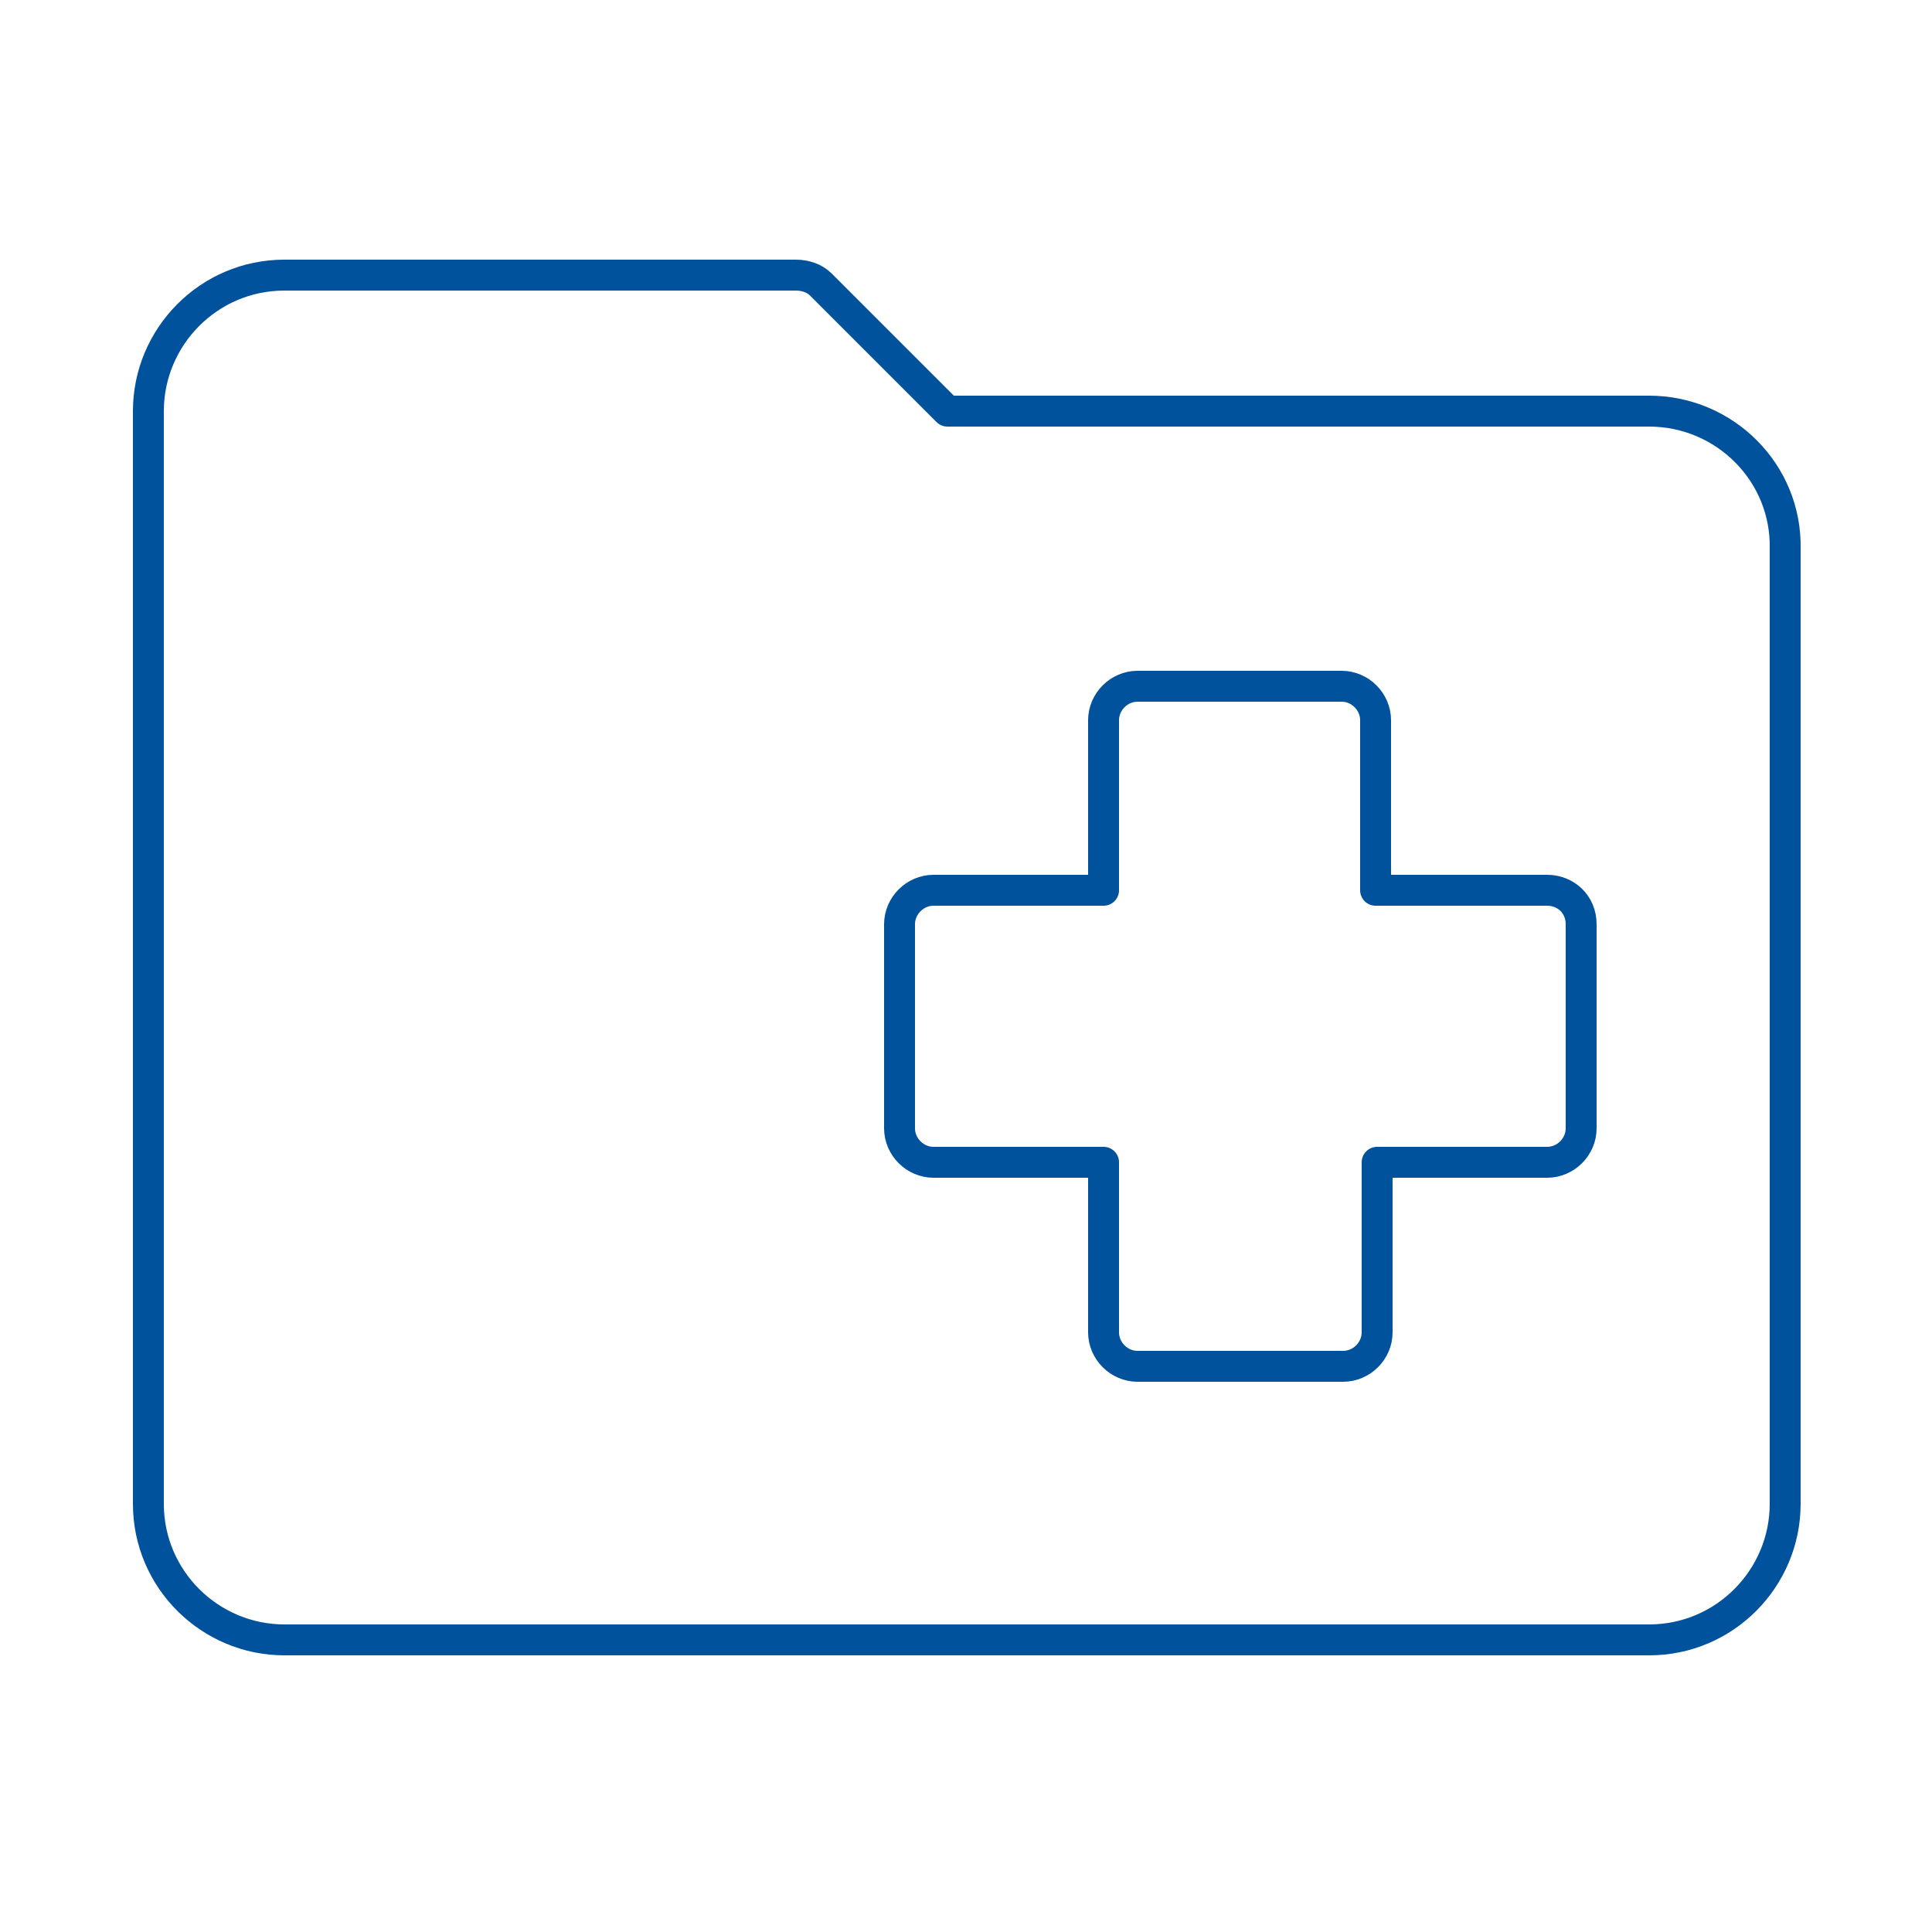
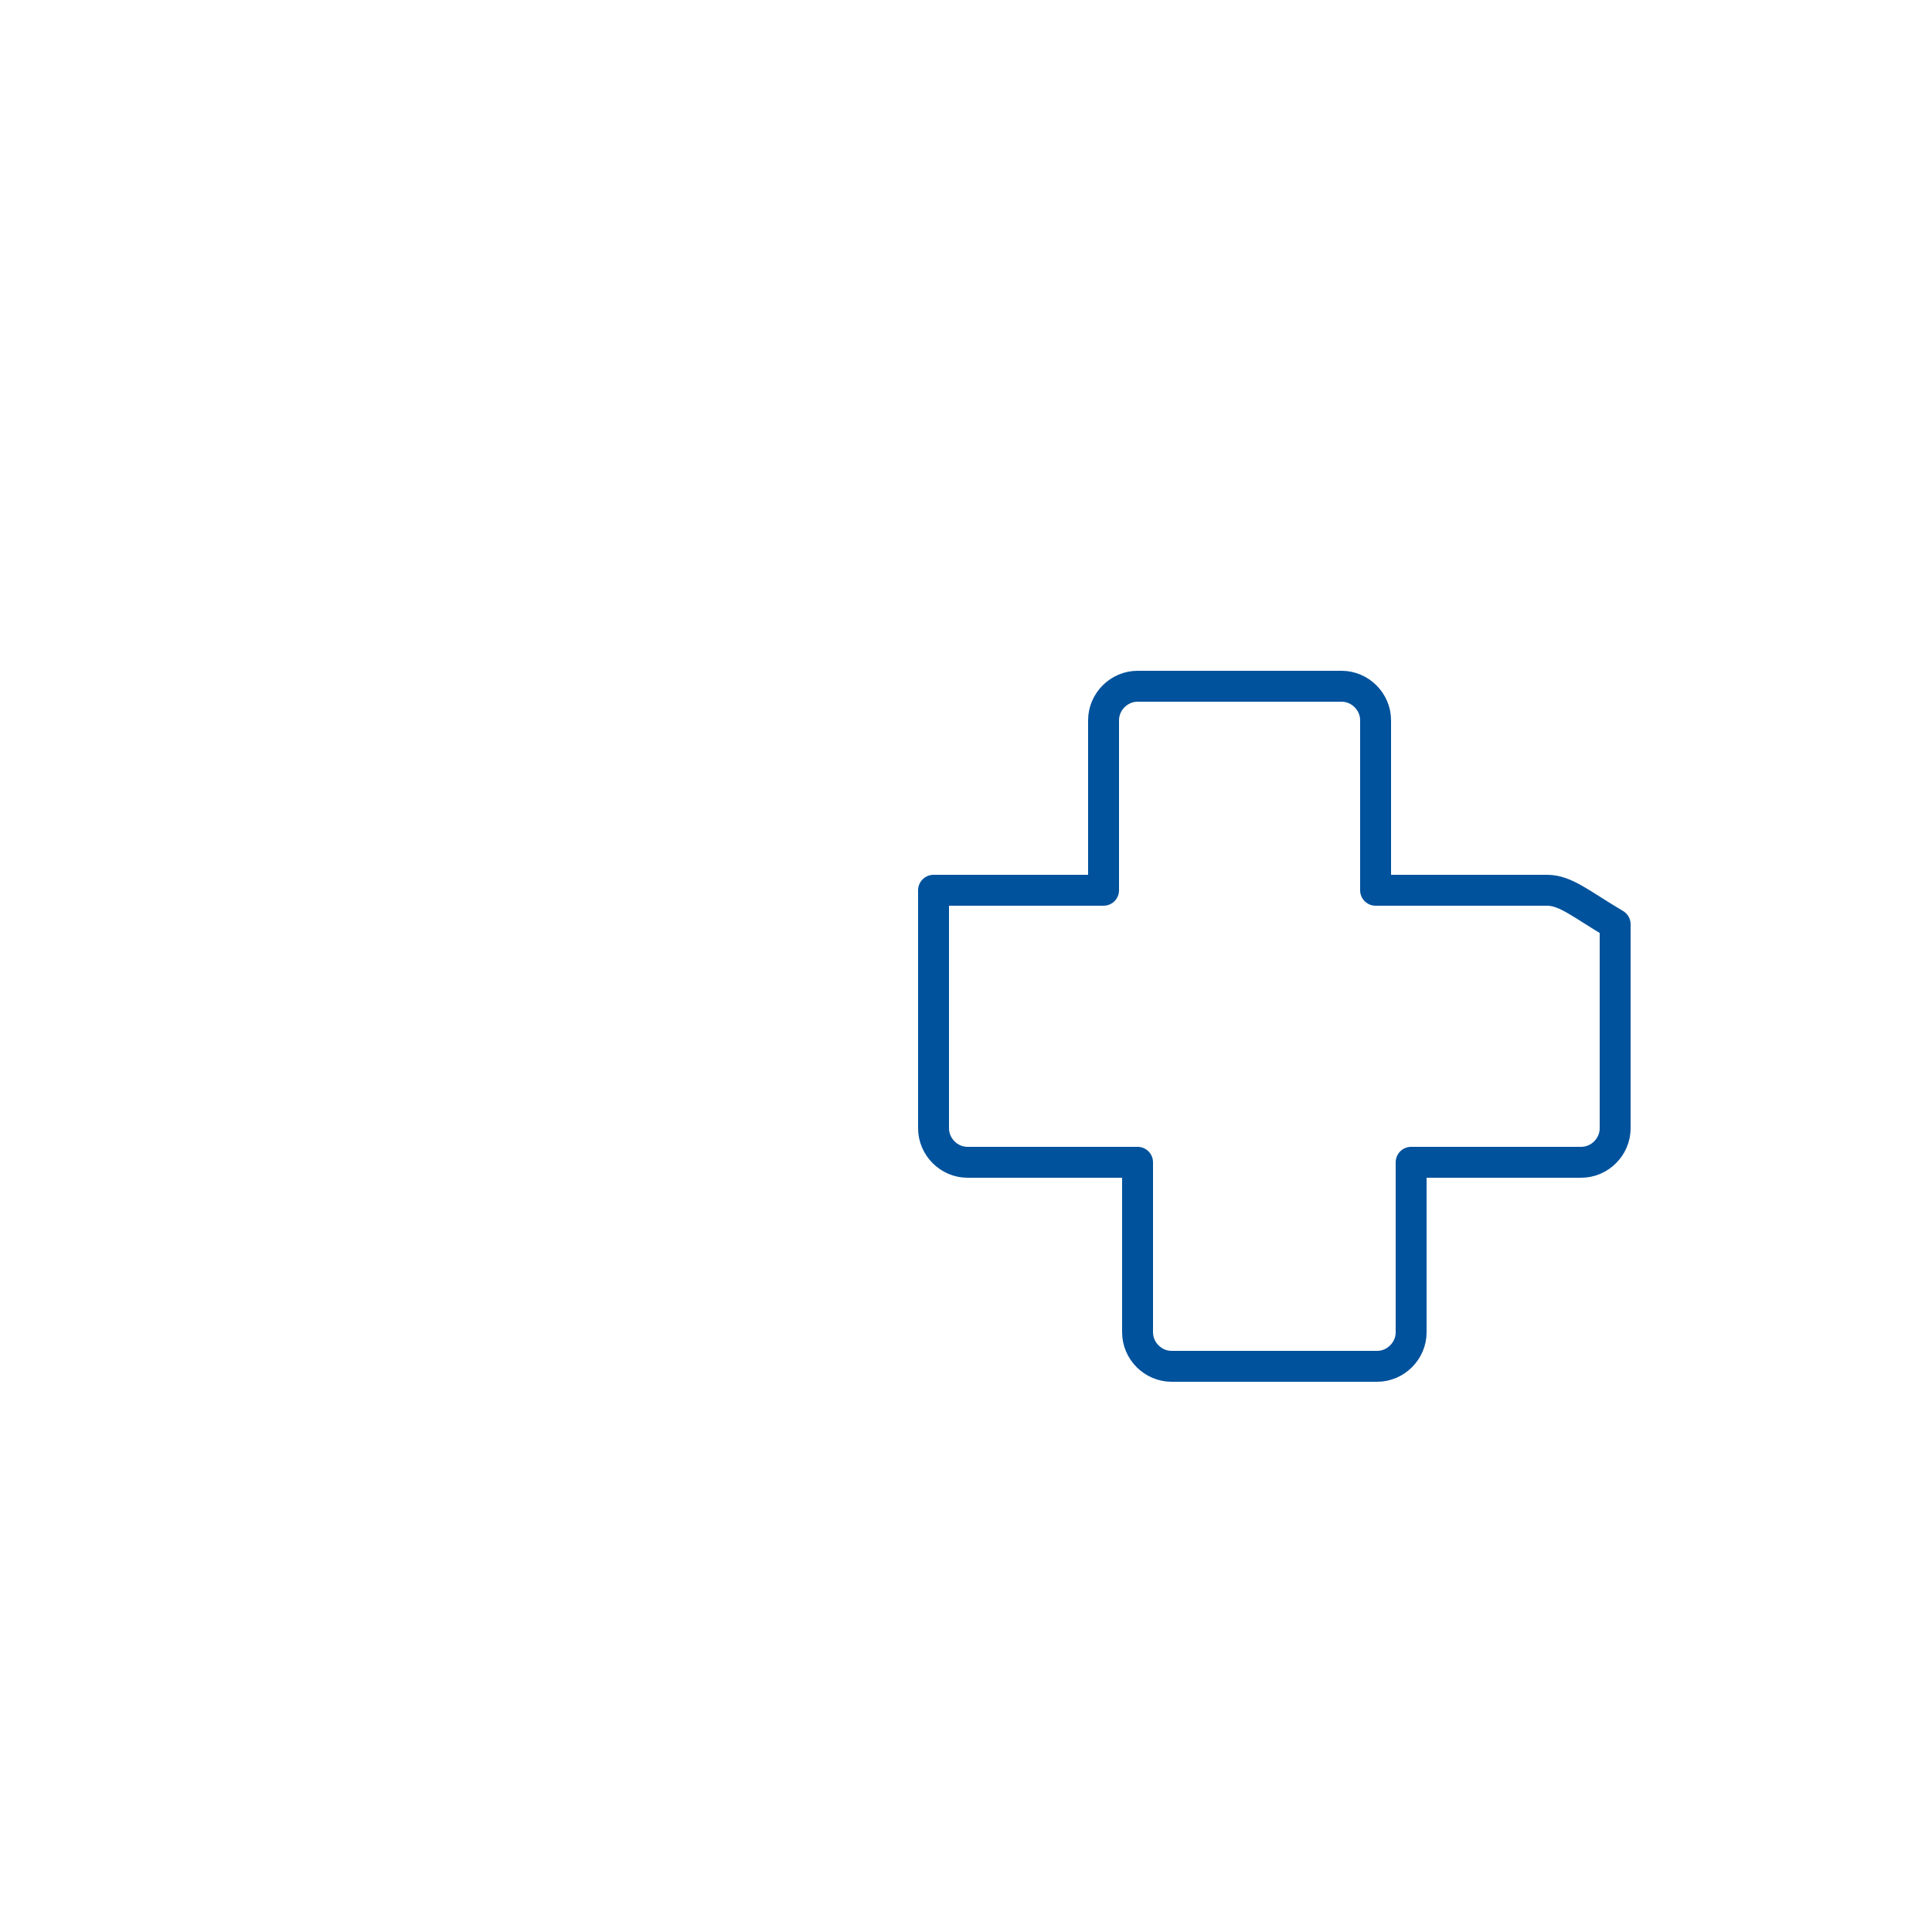
<svg xmlns="http://www.w3.org/2000/svg" version="1.1" baseProfile="tiny" id="Layer_1" x="0px" y="0px" viewBox="0 0 125 125" xml:space="preserve">
  <g stroke="none" fill="#000000" stroke-width="1px">
-     <path fill="none" stroke="#00529c" stroke-width="2px" stroke-linecap="round" stroke-linejoin="round" stroke-miterlimit="10" d="M106.7,26.6H61.3l-8.2-8.2c-0.4-0.4-1-0.6-1.6-0.6H18.4c-4.9,0-8.8,4-8.8,8.8v70.7c0,4.9,4,8.8,8.8,8.8h88.3c4.9,0,8.8-4,8.8-8.8V35.5C115.6,30.6,111.6,26.6,106.7,26.6L106.7,26.6z M111.1,97.3" />
-     <path fill="none" stroke="#00529c" stroke-width="2px" stroke-linecap="round" stroke-linejoin="round" stroke-miterlimit="10" d="M100.1,57.6H89v-11c0-1.2-1-2.2-2.2-2.2H73.6c-1.2,0-2.2,1-2.2,2.2v11h-11c-1.2,0-2.2,1-2.2,2.2V73c0,1.2,1,2.2,2.2,2.2h11v11c0,1.2,1,2.2,2.2,2.2h13.3c1.2,0,2.2-1,2.2-2.2v-11h11c1.2,0,2.2-1,2.2-2.2V59.8C102.3,58.5,101.3,57.6,100.1,57.6L100.1,57.6z M97.9,70.8" />
+     <path fill="none" stroke="#00529c" stroke-width="2px" stroke-linecap="round" stroke-linejoin="round" stroke-miterlimit="10" d="M100.1,57.6H89v-11c0-1.2-1-2.2-2.2-2.2H73.6c-1.2,0-2.2,1-2.2,2.2v11h-11V73c0,1.2,1,2.2,2.2,2.2h11v11c0,1.2,1,2.2,2.2,2.2h13.3c1.2,0,2.2-1,2.2-2.2v-11h11c1.2,0,2.2-1,2.2-2.2V59.8C102.3,58.5,101.3,57.6,100.1,57.6L100.1,57.6z M97.9,70.8" />
  </g>
</svg>